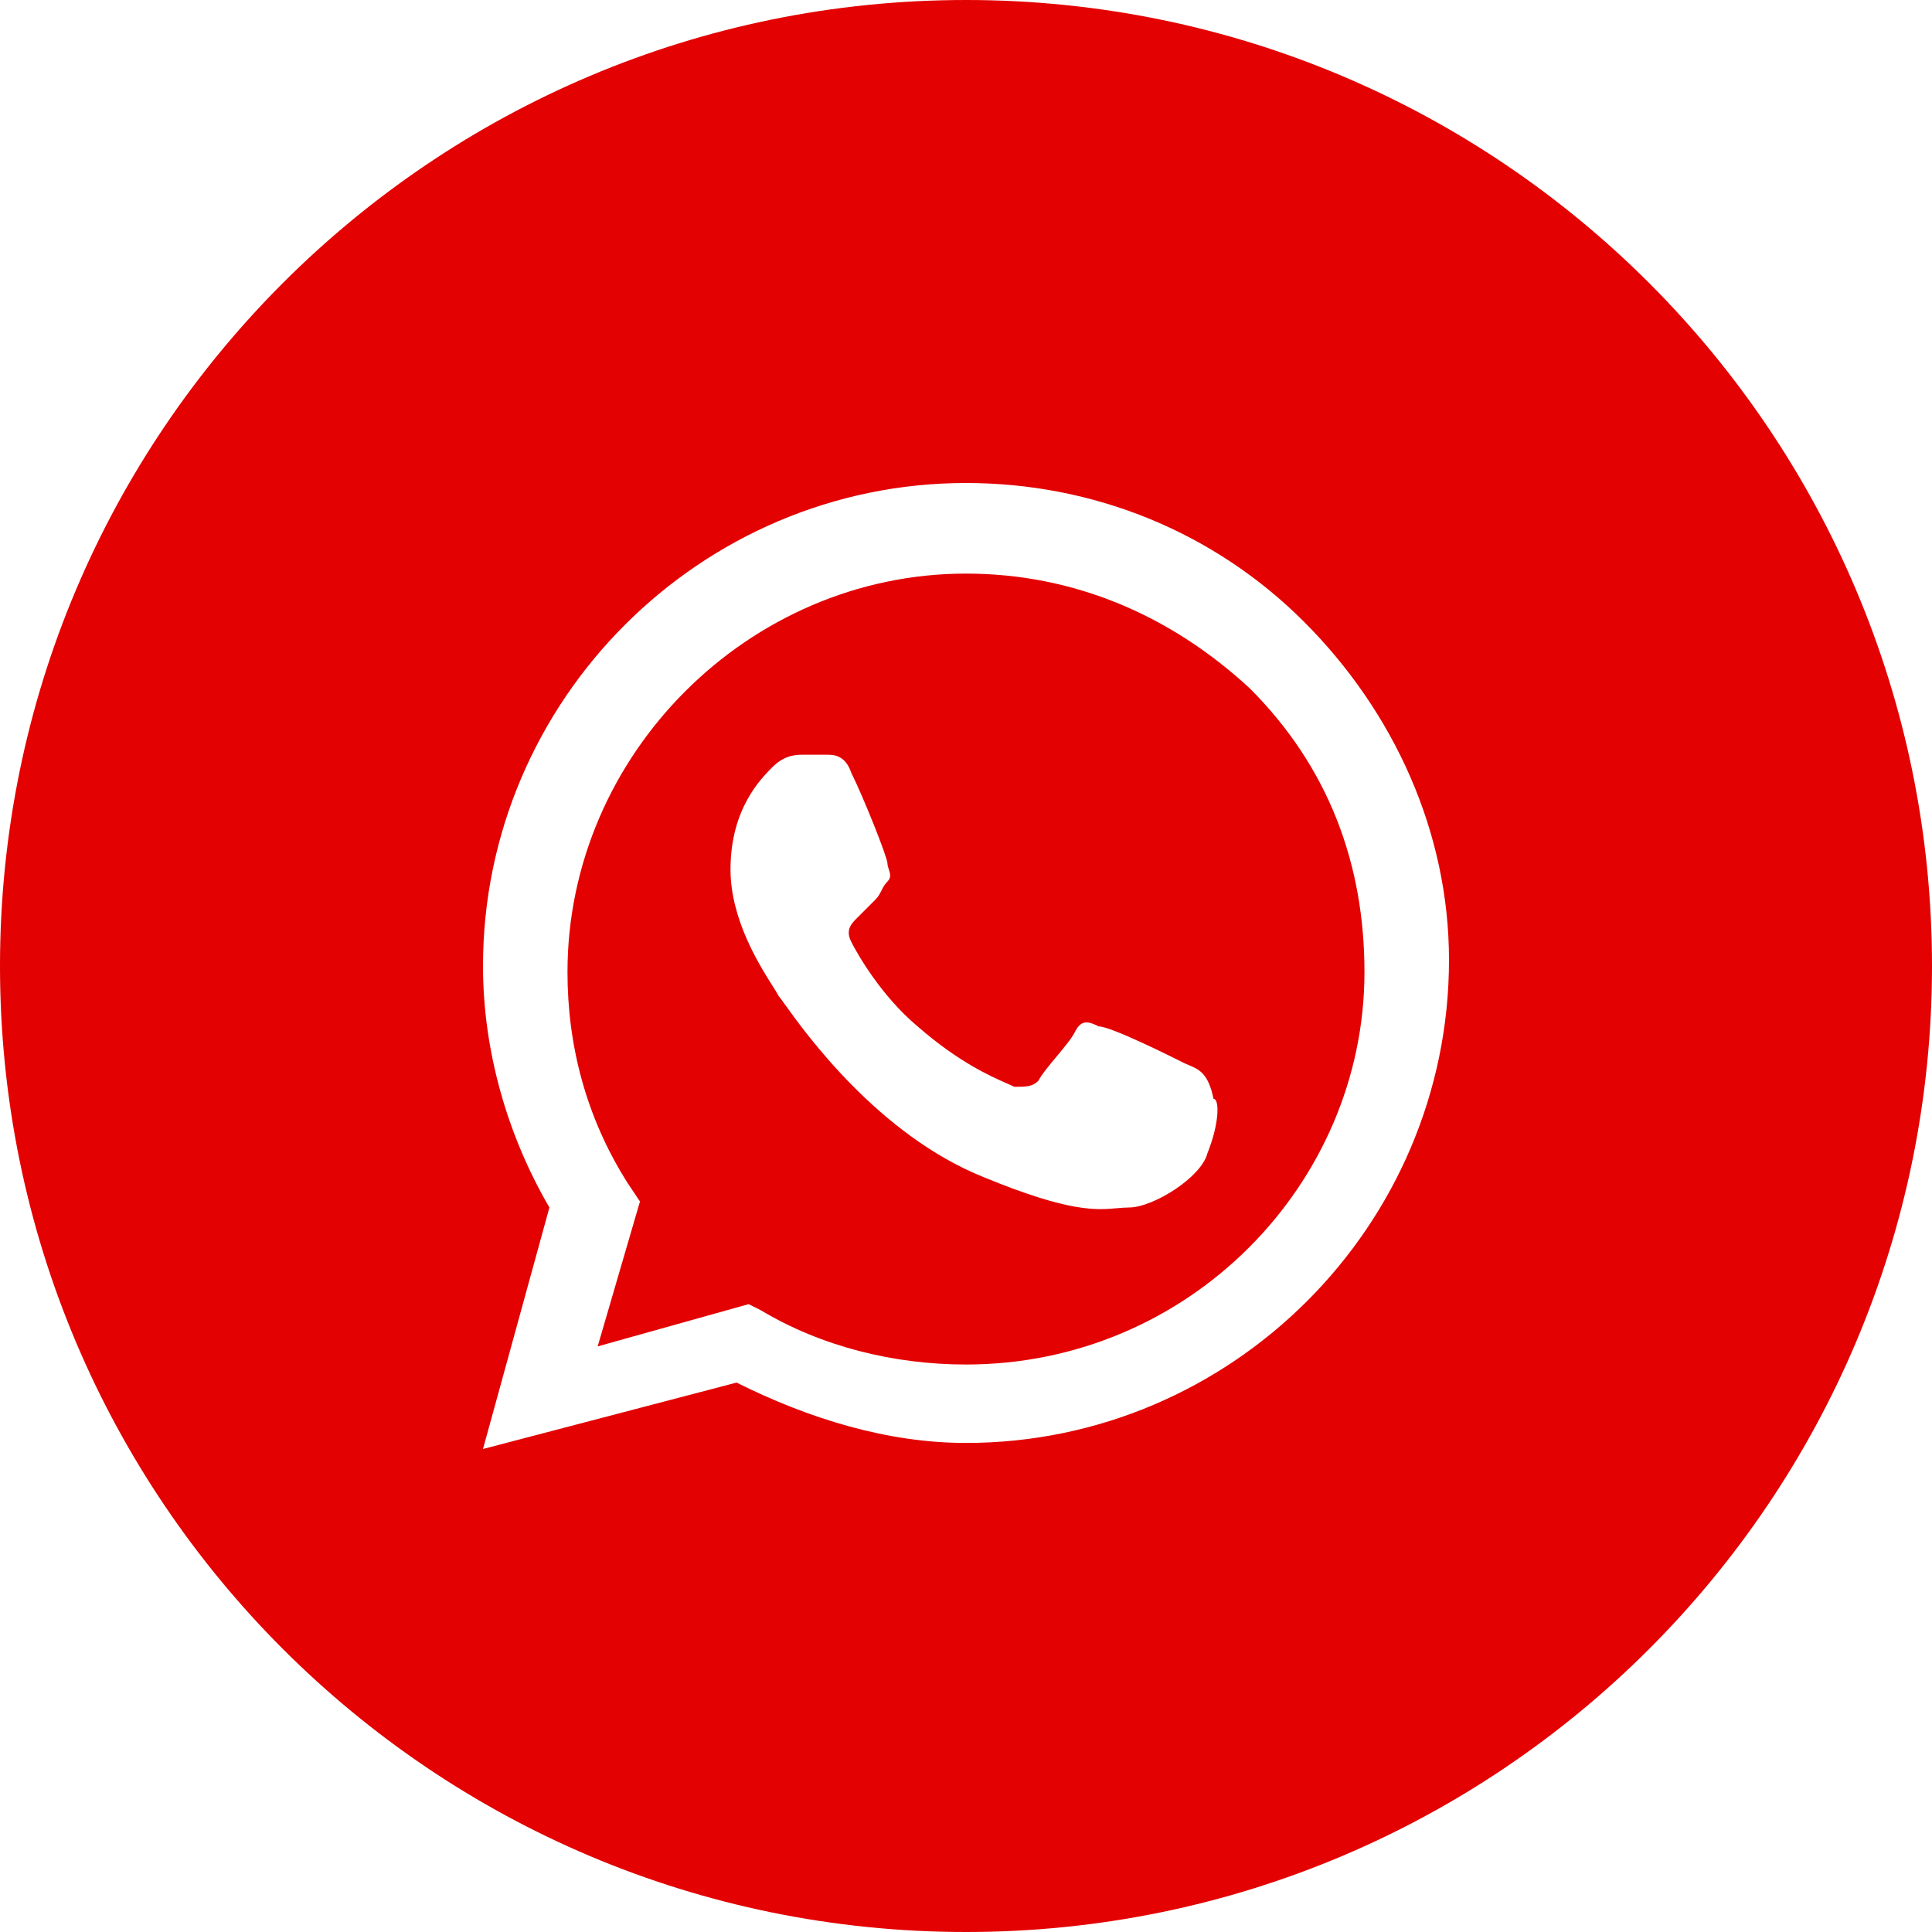
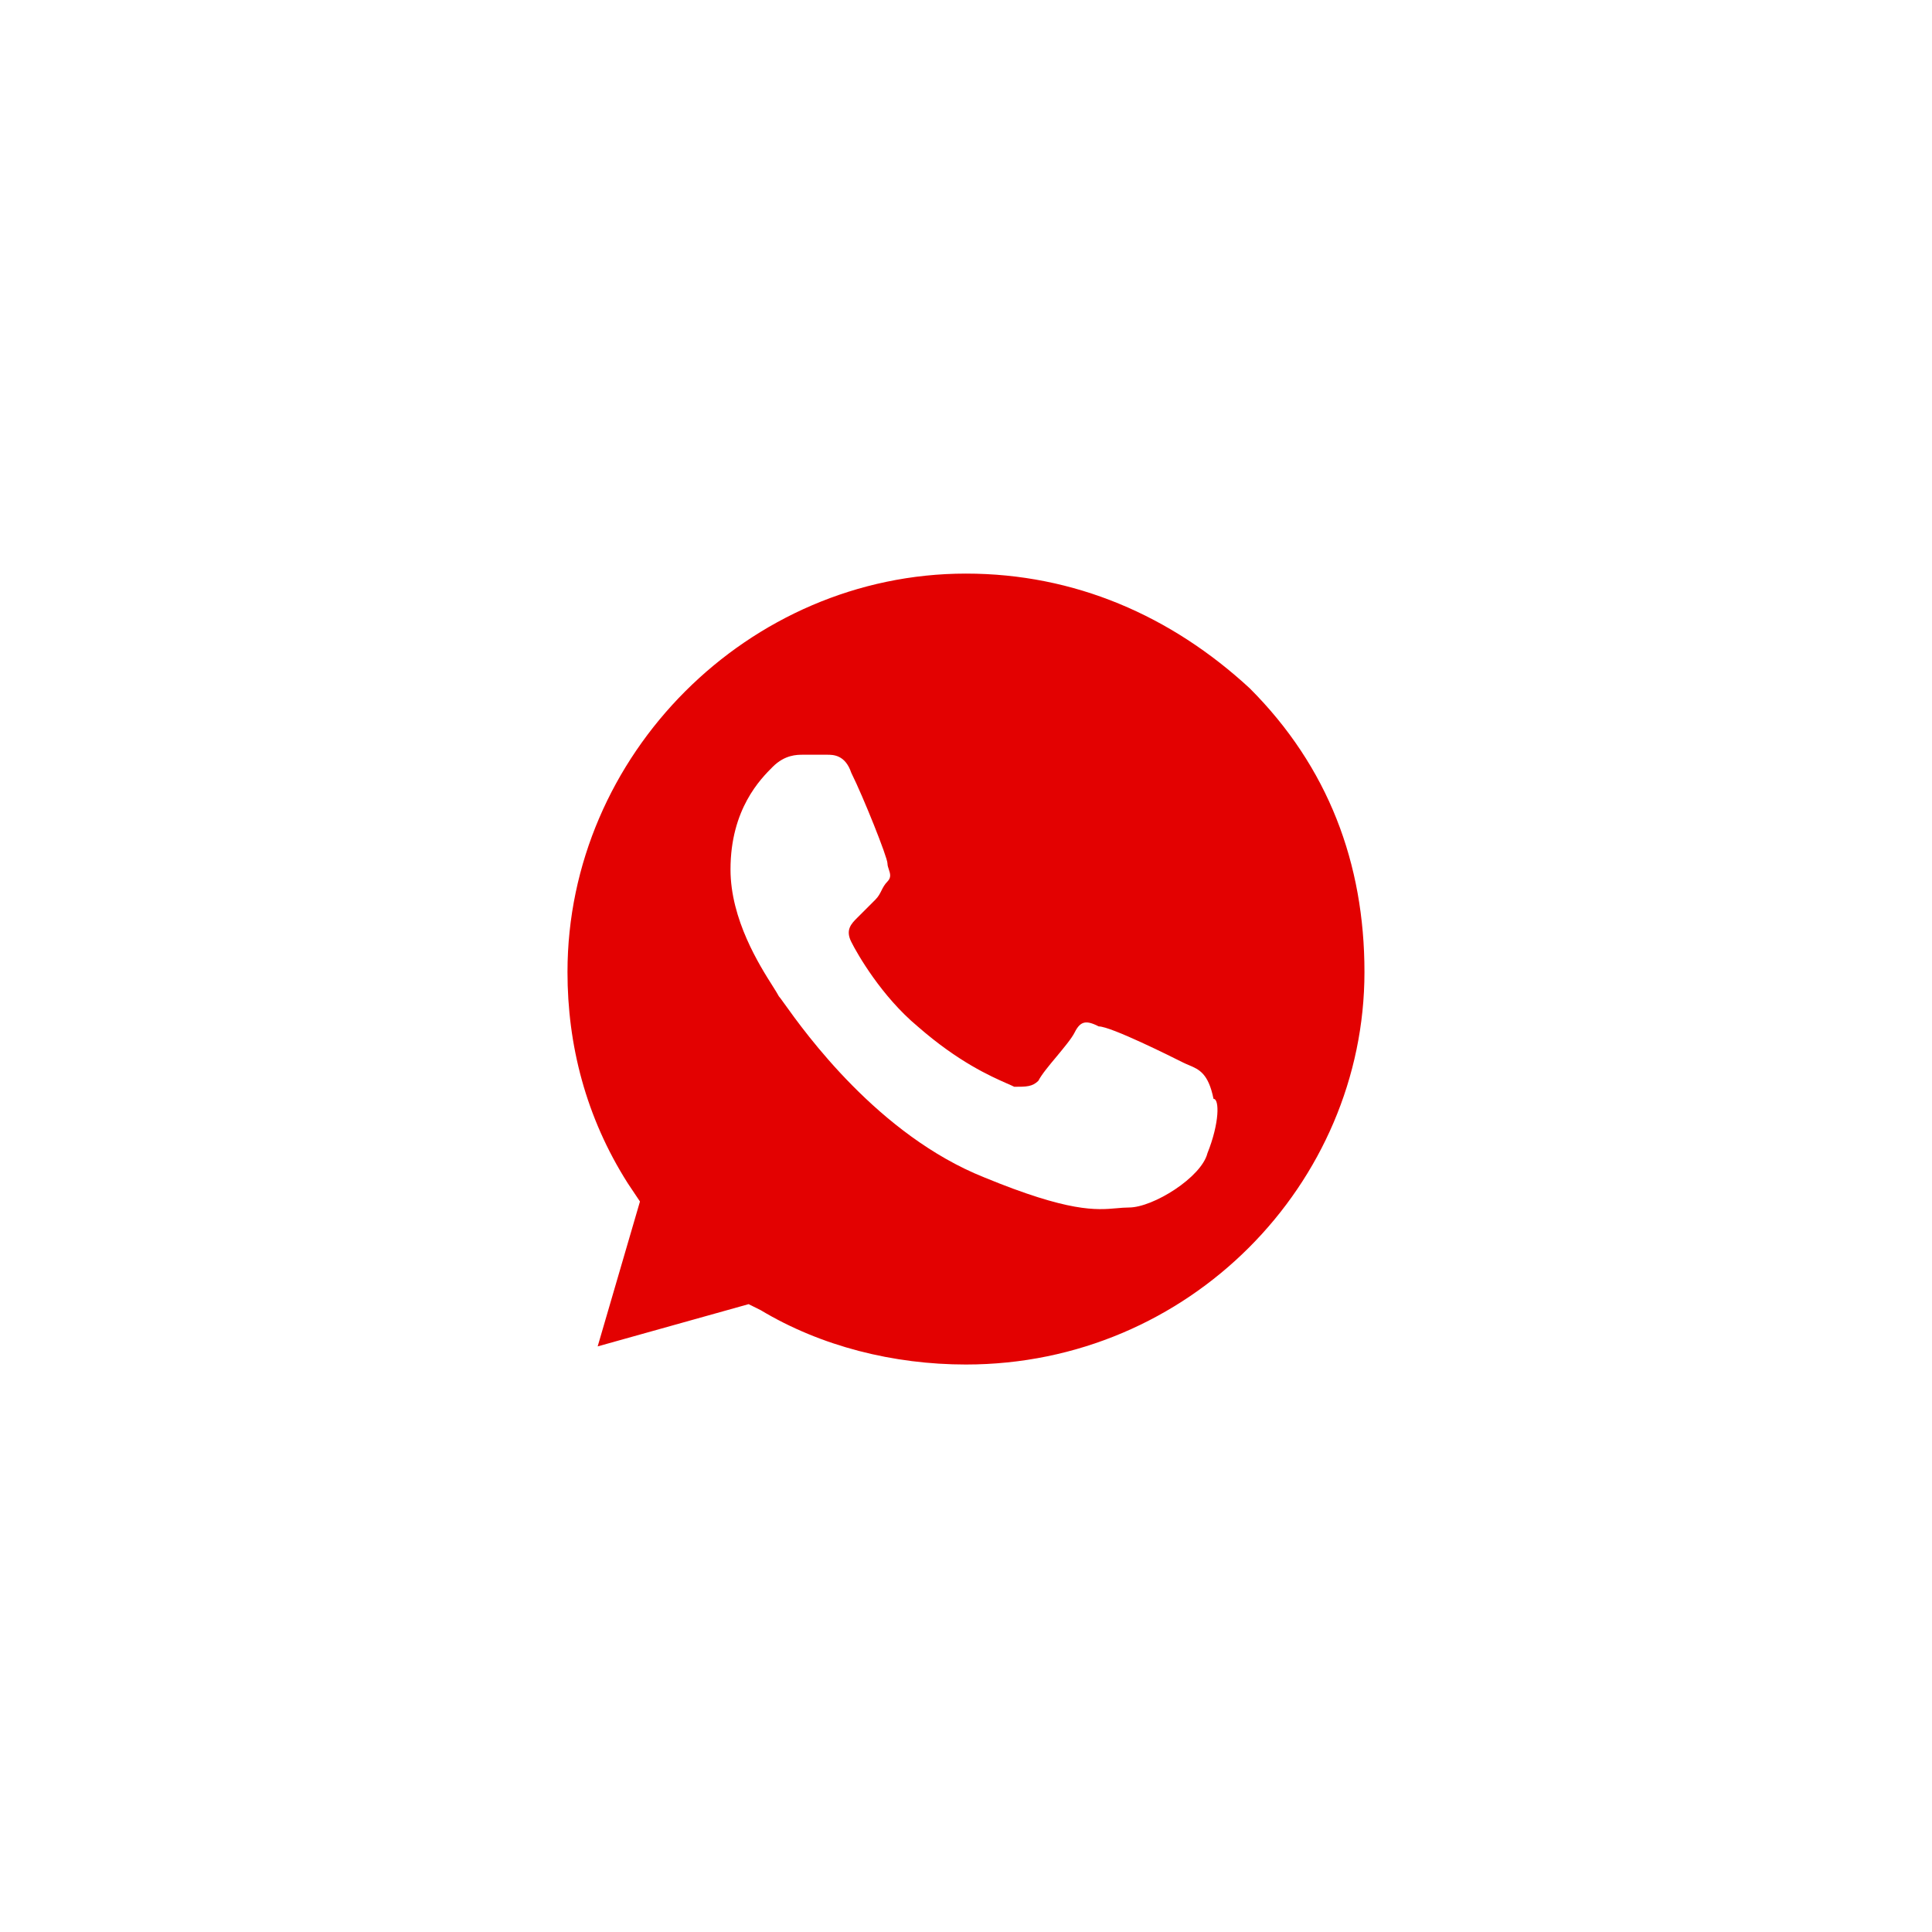
<svg xmlns="http://www.w3.org/2000/svg" width="37" height="37" viewBox="0 0 37 37" fill="none">
  <path fill-rule="evenodd" clip-rule="evenodd" d="M14.568 25.091C15.724 25.785 17.112 26.132 18.499 26.132C22.778 26.132 26.131 22.663 26.131 18.616C26.131 16.535 25.437 14.685 23.934 13.182C22.431 11.794 20.581 10.985 18.499 10.985C14.337 10.985 10.868 14.454 10.868 18.616C10.868 20.004 11.215 21.391 12.024 22.663L12.256 23.01L11.446 25.785L14.337 24.976L14.568 25.091ZM21.043 19.657C21.274 19.657 22.431 20.235 22.662 20.351C22.698 20.369 22.734 20.384 22.77 20.399C22.962 20.48 23.142 20.556 23.24 21.044C23.356 21.044 23.356 21.507 23.124 22.085C23.009 22.547 22.084 23.125 21.621 23.125C21.543 23.125 21.468 23.132 21.388 23.139C20.995 23.174 20.479 23.22 18.846 22.547C16.82 21.737 15.415 19.772 15.021 19.221C14.965 19.143 14.929 19.093 14.915 19.079C14.895 19.039 14.855 18.976 14.803 18.893C14.547 18.49 13.99 17.61 13.99 16.651C13.99 15.494 14.568 14.916 14.799 14.685C15.031 14.454 15.262 14.454 15.378 14.454H15.84C15.956 14.454 16.187 14.454 16.303 14.8C16.534 15.263 16.996 16.419 16.996 16.535C16.996 16.573 17.009 16.612 17.022 16.651C17.048 16.728 17.073 16.805 16.996 16.882C16.939 16.94 16.91 16.997 16.881 17.055C16.852 17.113 16.823 17.171 16.765 17.229L16.418 17.576C16.303 17.691 16.187 17.807 16.303 18.038C16.418 18.269 16.881 19.079 17.574 19.657C18.355 20.34 18.971 20.611 19.283 20.749C19.341 20.774 19.388 20.795 19.424 20.813C19.656 20.813 19.771 20.813 19.887 20.697C19.945 20.582 20.089 20.408 20.234 20.235C20.378 20.061 20.523 19.888 20.581 19.772C20.696 19.541 20.812 19.541 21.043 19.657Z" fill="#E30101" />
-   <path fill-rule="evenodd" clip-rule="evenodd" d="M0 18.5C0 8.283 8.283 0 18.5 0C28.717 0 37 8.283 37 18.5C37 28.717 28.717 37 18.5 37C8.283 37 0 28.717 0 18.5ZM18.5 9.25C20.928 9.25 23.241 10.175 24.975 11.909C26.709 13.644 27.75 15.956 27.75 18.384C27.75 23.472 23.587 27.634 18.5 27.634C16.997 27.634 15.494 27.172 14.106 26.478L9.25 27.75L10.522 23.125C9.713 21.738 9.25 20.119 9.25 18.5C9.25 13.412 13.412 9.25 18.5 9.25Z" fill="#E30101" />
</svg>